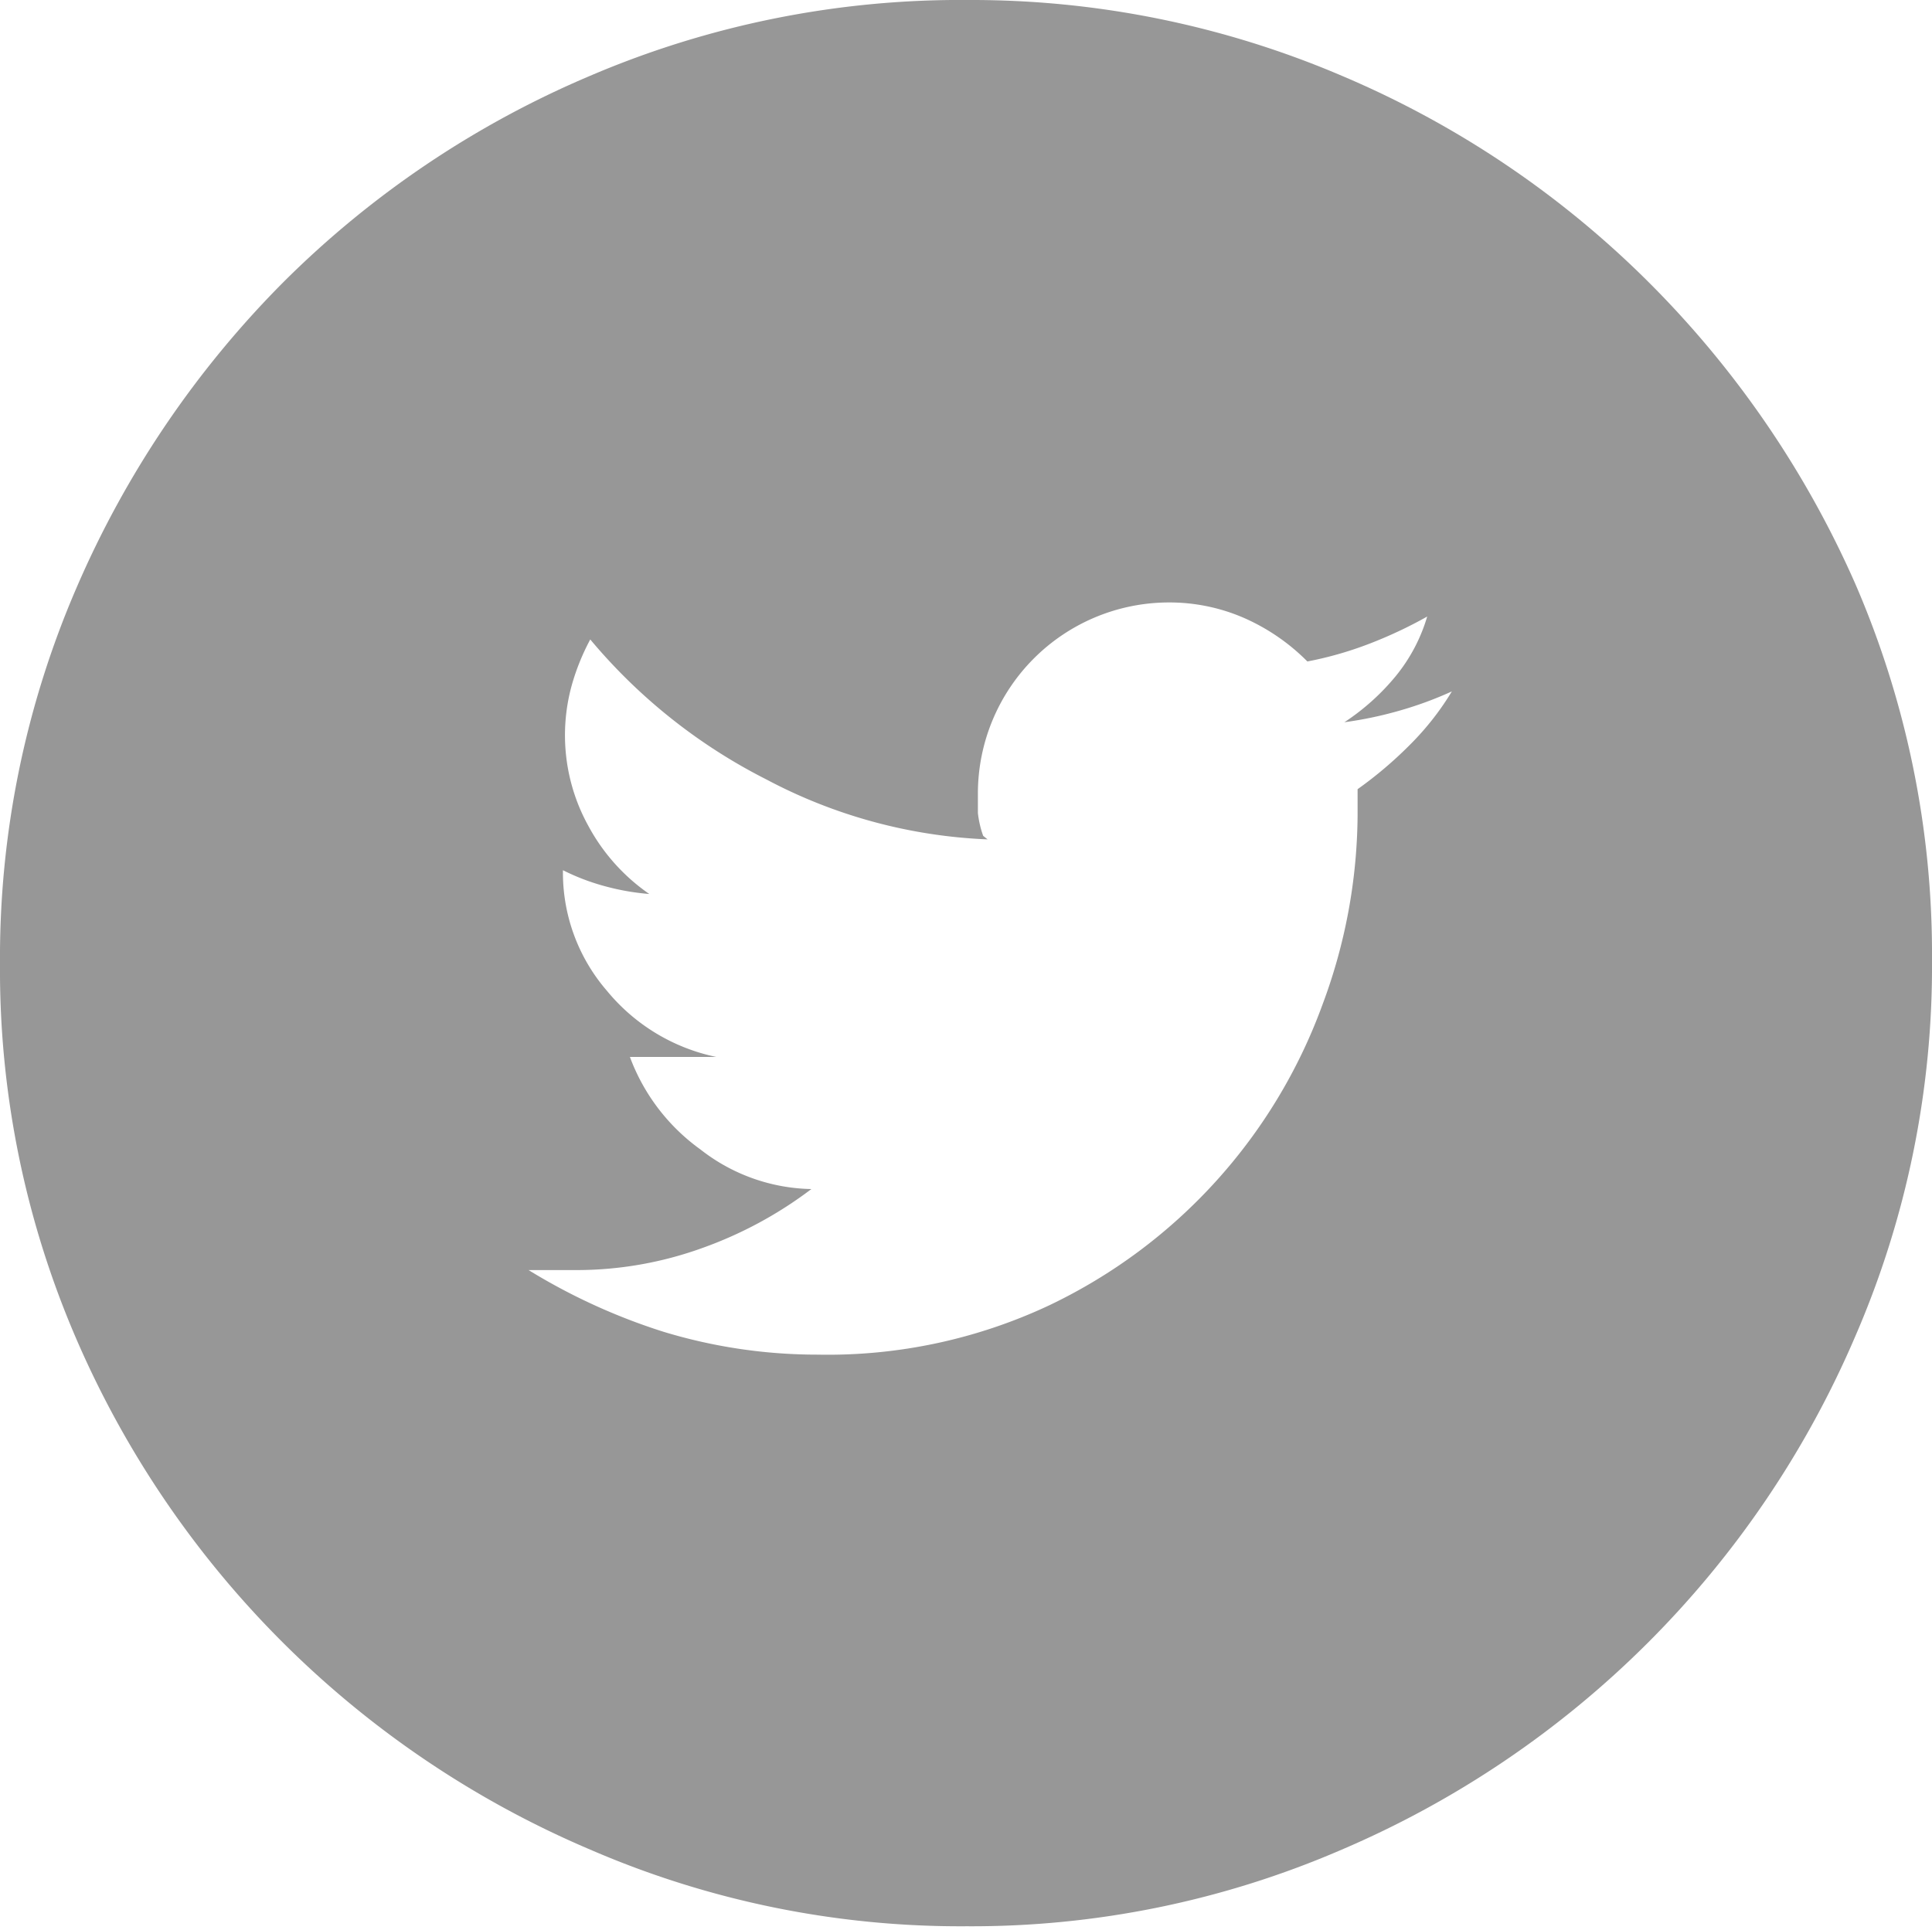
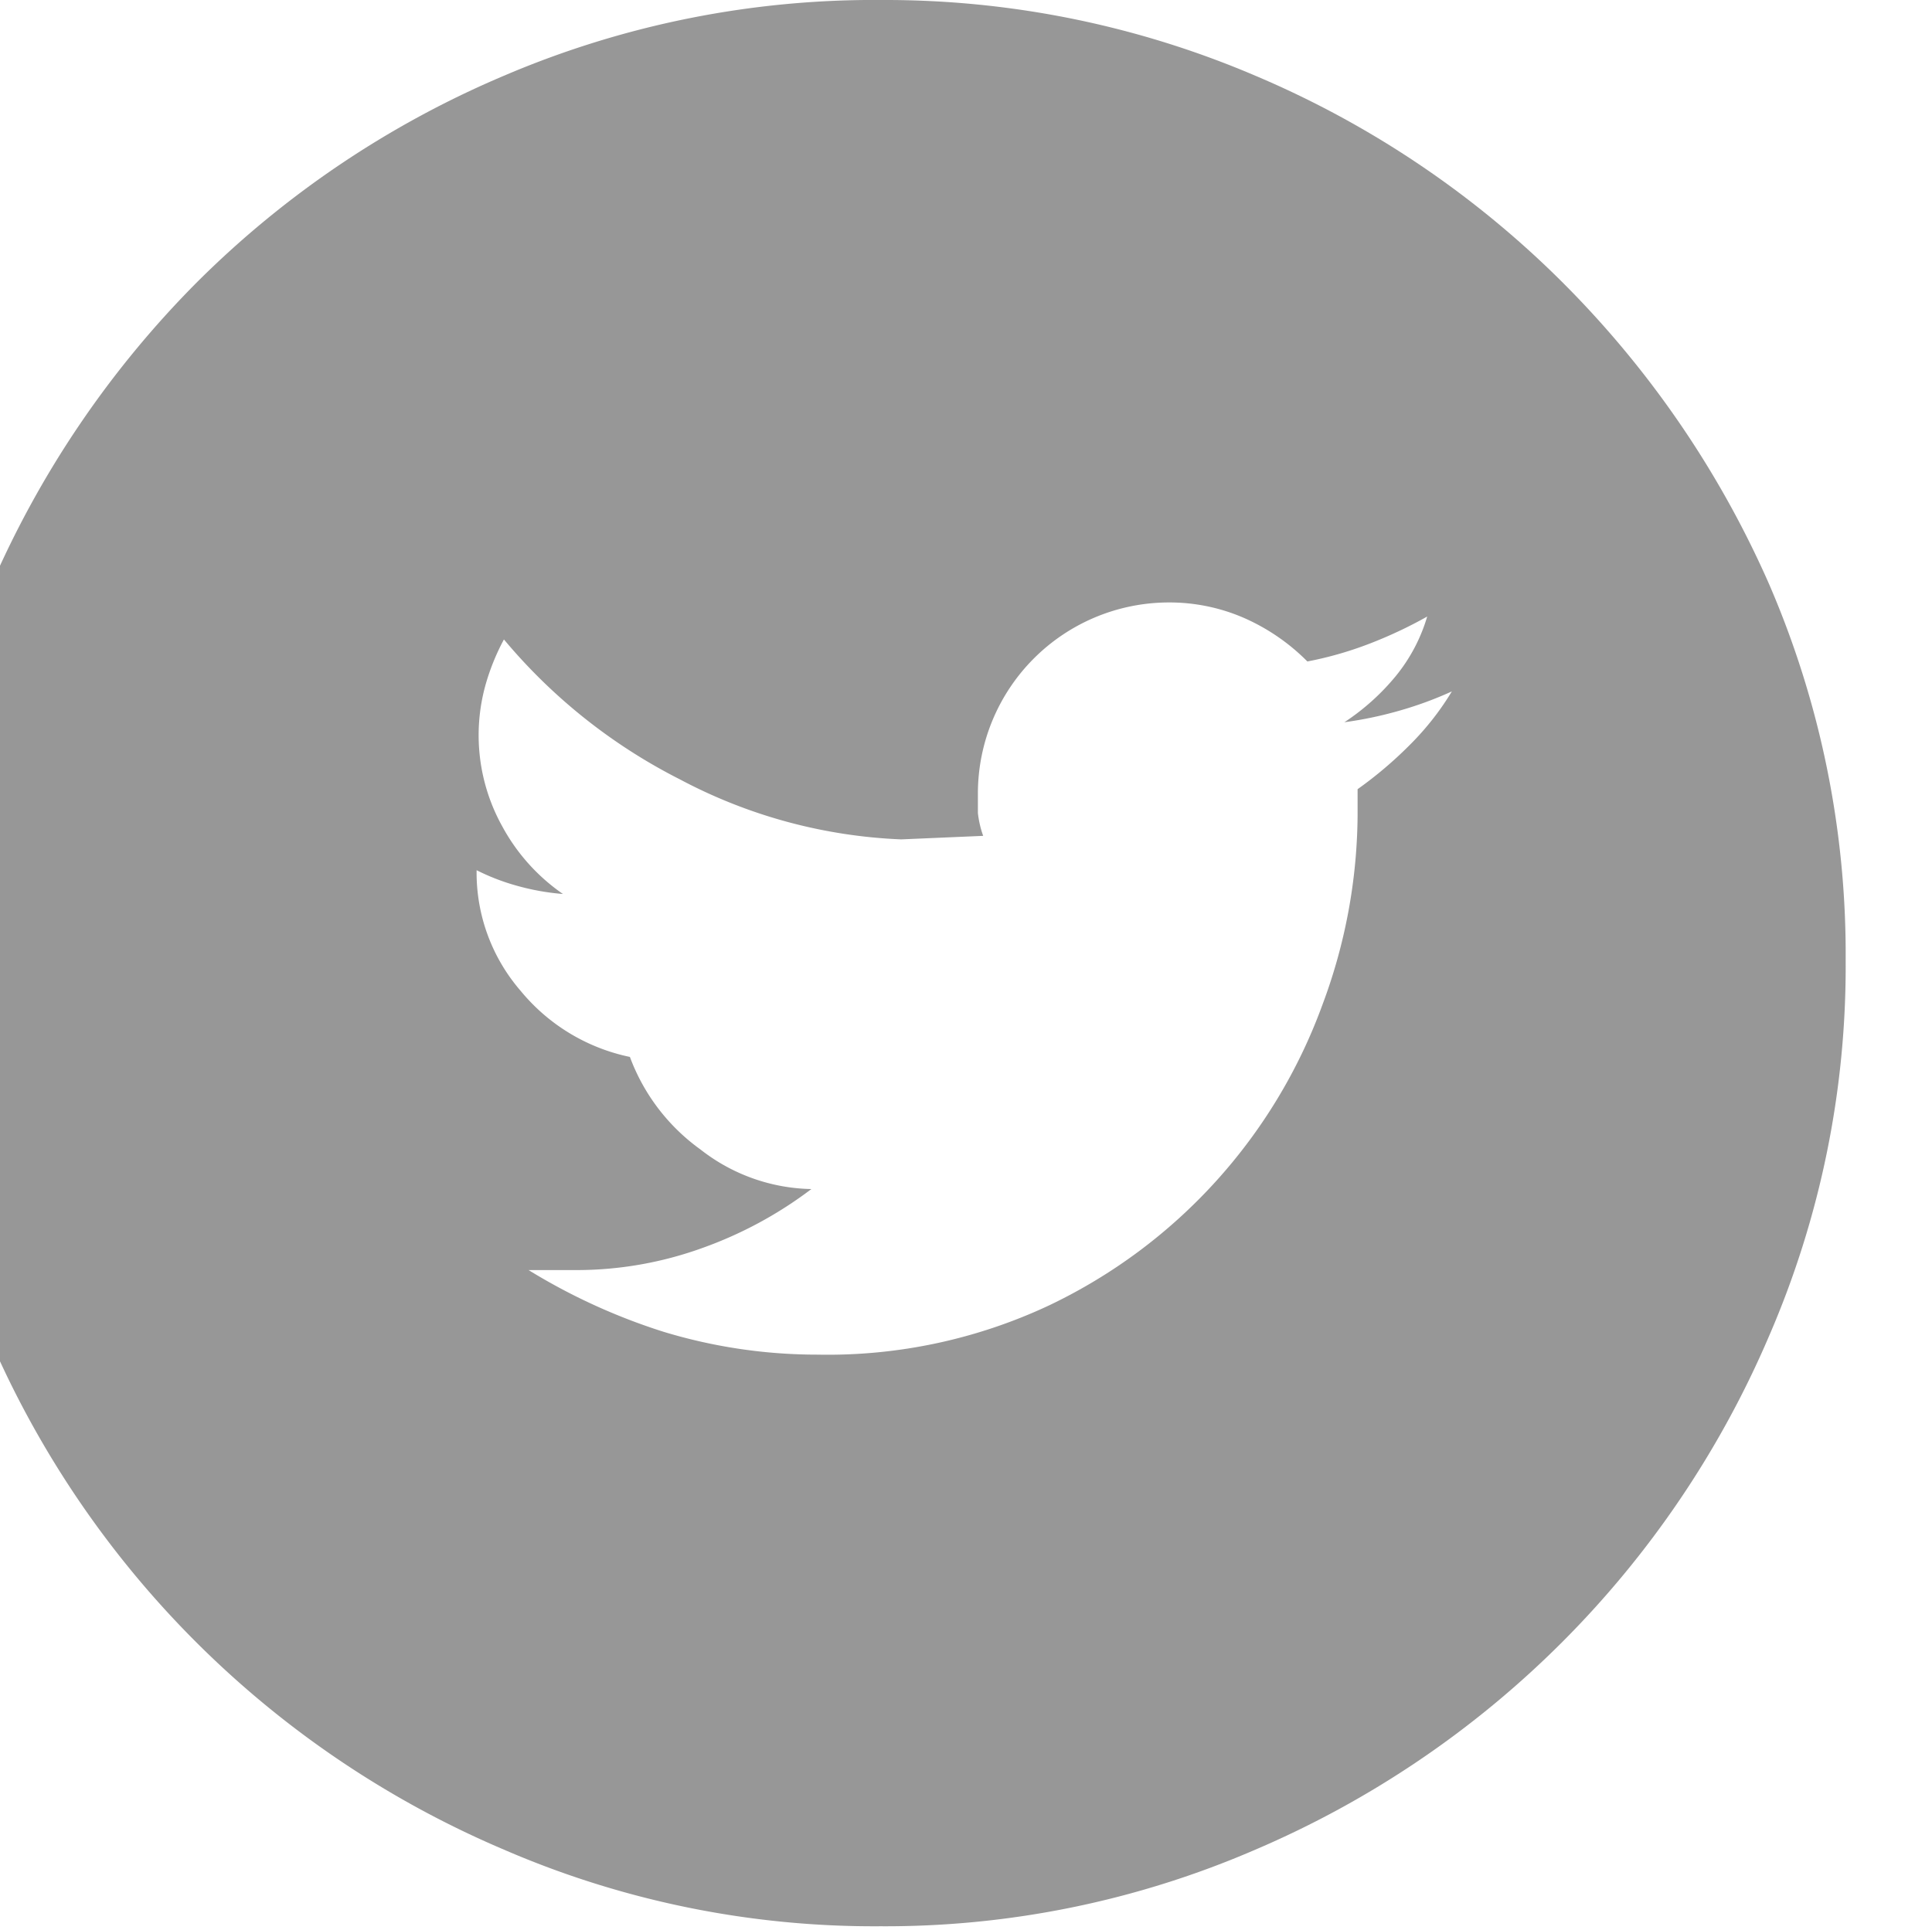
<svg xmlns="http://www.w3.org/2000/svg" viewBox="0 0 21.93 21.91">
-   <path d="m11.16 9.49a1.13 1.13 0 0 1 -.06-.26c0-.08 0-.16 0-.23a2.17 2.17 0 0 1 2.16-2.16 2.12 2.12 0 0 1 .87.18 2.34 2.34 0 0 1 .71.49 4.09 4.09 0 0 0 .7-.2 5 5 0 0 0 .66-.31 1.93 1.93 0 0 1 -.36.68 2.61 2.61 0 0 1 -.58.52 4.42 4.42 0 0 0 .62-.13 4.21 4.21 0 0 0 .6-.22 3.17 3.17 0 0 1 -.48.61 4.55 4.55 0 0 1 -.59.5v.29a6.24 6.24 0 0 1 -.4 2.16 6.09 6.09 0 0 1 -3.1 3.41 5.91 5.91 0 0 1 -2.63.56 6 6 0 0 1 -1.75-.26 6.89 6.89 0 0 1 -1.53-.7h.53a4.2 4.2 0 0 0 1.44-.25 4.61 4.61 0 0 0 1.24-.67 2.1 2.1 0 0 1 -1.26-.45 2.26 2.26 0 0 1 -.8-1.05h.21.19.3.28a2.18 2.18 0 0 1 -1.24-.75 2.05 2.05 0 0 1 -.5-1.37 2.5 2.5 0 0 0 .47.18 2.74 2.74 0 0 0 .51.09 2.21 2.21 0 0 1 -.69-.77 2.13 2.13 0 0 1 -.19-1.6 2.57 2.57 0 0 1 .21-.52 6.33 6.33 0 0 0 2 1.59 5.85 5.85 0 0 0 2.51.68m-.21-9.53a10.69 10.69 0 0 0 -4.3.86 11 11 0 0 0 -3.48 2.34 11.2 11.2 0 0 0 -2.35 3.47 10.58 10.58 0 0 0 -.87 4.27 10.56 10.56 0 0 0 .87 4.27 11.07 11.07 0 0 0 5.83 5.79 10.57 10.57 0 0 0 4.27.87 10.57 10.57 0 0 0 4.26-.87 11.07 11.07 0 0 0 5.83-5.83 10.56 10.56 0 0 0 .87-4.27 10.58 10.58 0 0 0 -.87-4.27 11.22 11.22 0 0 0 -2.35-3.43 11 11 0 0 0 -3.48-2.34 10.69 10.69 0 0 0 -4.23-.86" fill="#979797" />
+   <path d="m11.16 9.49a1.13 1.13 0 0 1 -.06-.26c0-.08 0-.16 0-.23a2.17 2.17 0 0 1 2.16-2.16 2.12 2.12 0 0 1 .87.18 2.34 2.34 0 0 1 .71.49 4.09 4.09 0 0 0 .7-.2 5 5 0 0 0 .66-.31 1.93 1.93 0 0 1 -.36.68 2.61 2.61 0 0 1 -.58.52 4.42 4.42 0 0 0 .62-.13 4.21 4.21 0 0 0 .6-.22 3.17 3.17 0 0 1 -.48.61 4.55 4.55 0 0 1 -.59.5v.29a6.24 6.24 0 0 1 -.4 2.16 6.09 6.09 0 0 1 -3.1 3.41 5.91 5.91 0 0 1 -2.63.56 6 6 0 0 1 -1.75-.26 6.89 6.89 0 0 1 -1.53-.7h.53a4.2 4.2 0 0 0 1.44-.25 4.61 4.61 0 0 0 1.24-.67 2.1 2.1 0 0 1 -1.26-.45 2.26 2.26 0 0 1 -.8-1.05a2.18 2.18 0 0 1 -1.24-.75 2.05 2.05 0 0 1 -.5-1.37 2.5 2.5 0 0 0 .47.18 2.74 2.74 0 0 0 .51.09 2.21 2.21 0 0 1 -.69-.77 2.13 2.13 0 0 1 -.19-1.6 2.57 2.57 0 0 1 .21-.52 6.33 6.33 0 0 0 2 1.59 5.85 5.85 0 0 0 2.51.68m-.21-9.53a10.69 10.69 0 0 0 -4.3.86 11 11 0 0 0 -3.48 2.34 11.2 11.2 0 0 0 -2.35 3.47 10.58 10.58 0 0 0 -.87 4.27 10.56 10.56 0 0 0 .87 4.27 11.07 11.07 0 0 0 5.83 5.79 10.57 10.57 0 0 0 4.27.87 10.57 10.57 0 0 0 4.26-.87 11.07 11.07 0 0 0 5.83-5.83 10.56 10.56 0 0 0 .87-4.27 10.58 10.58 0 0 0 -.87-4.27 11.22 11.22 0 0 0 -2.35-3.43 11 11 0 0 0 -3.48-2.34 10.69 10.69 0 0 0 -4.23-.86" fill="#979797" />
</svg>